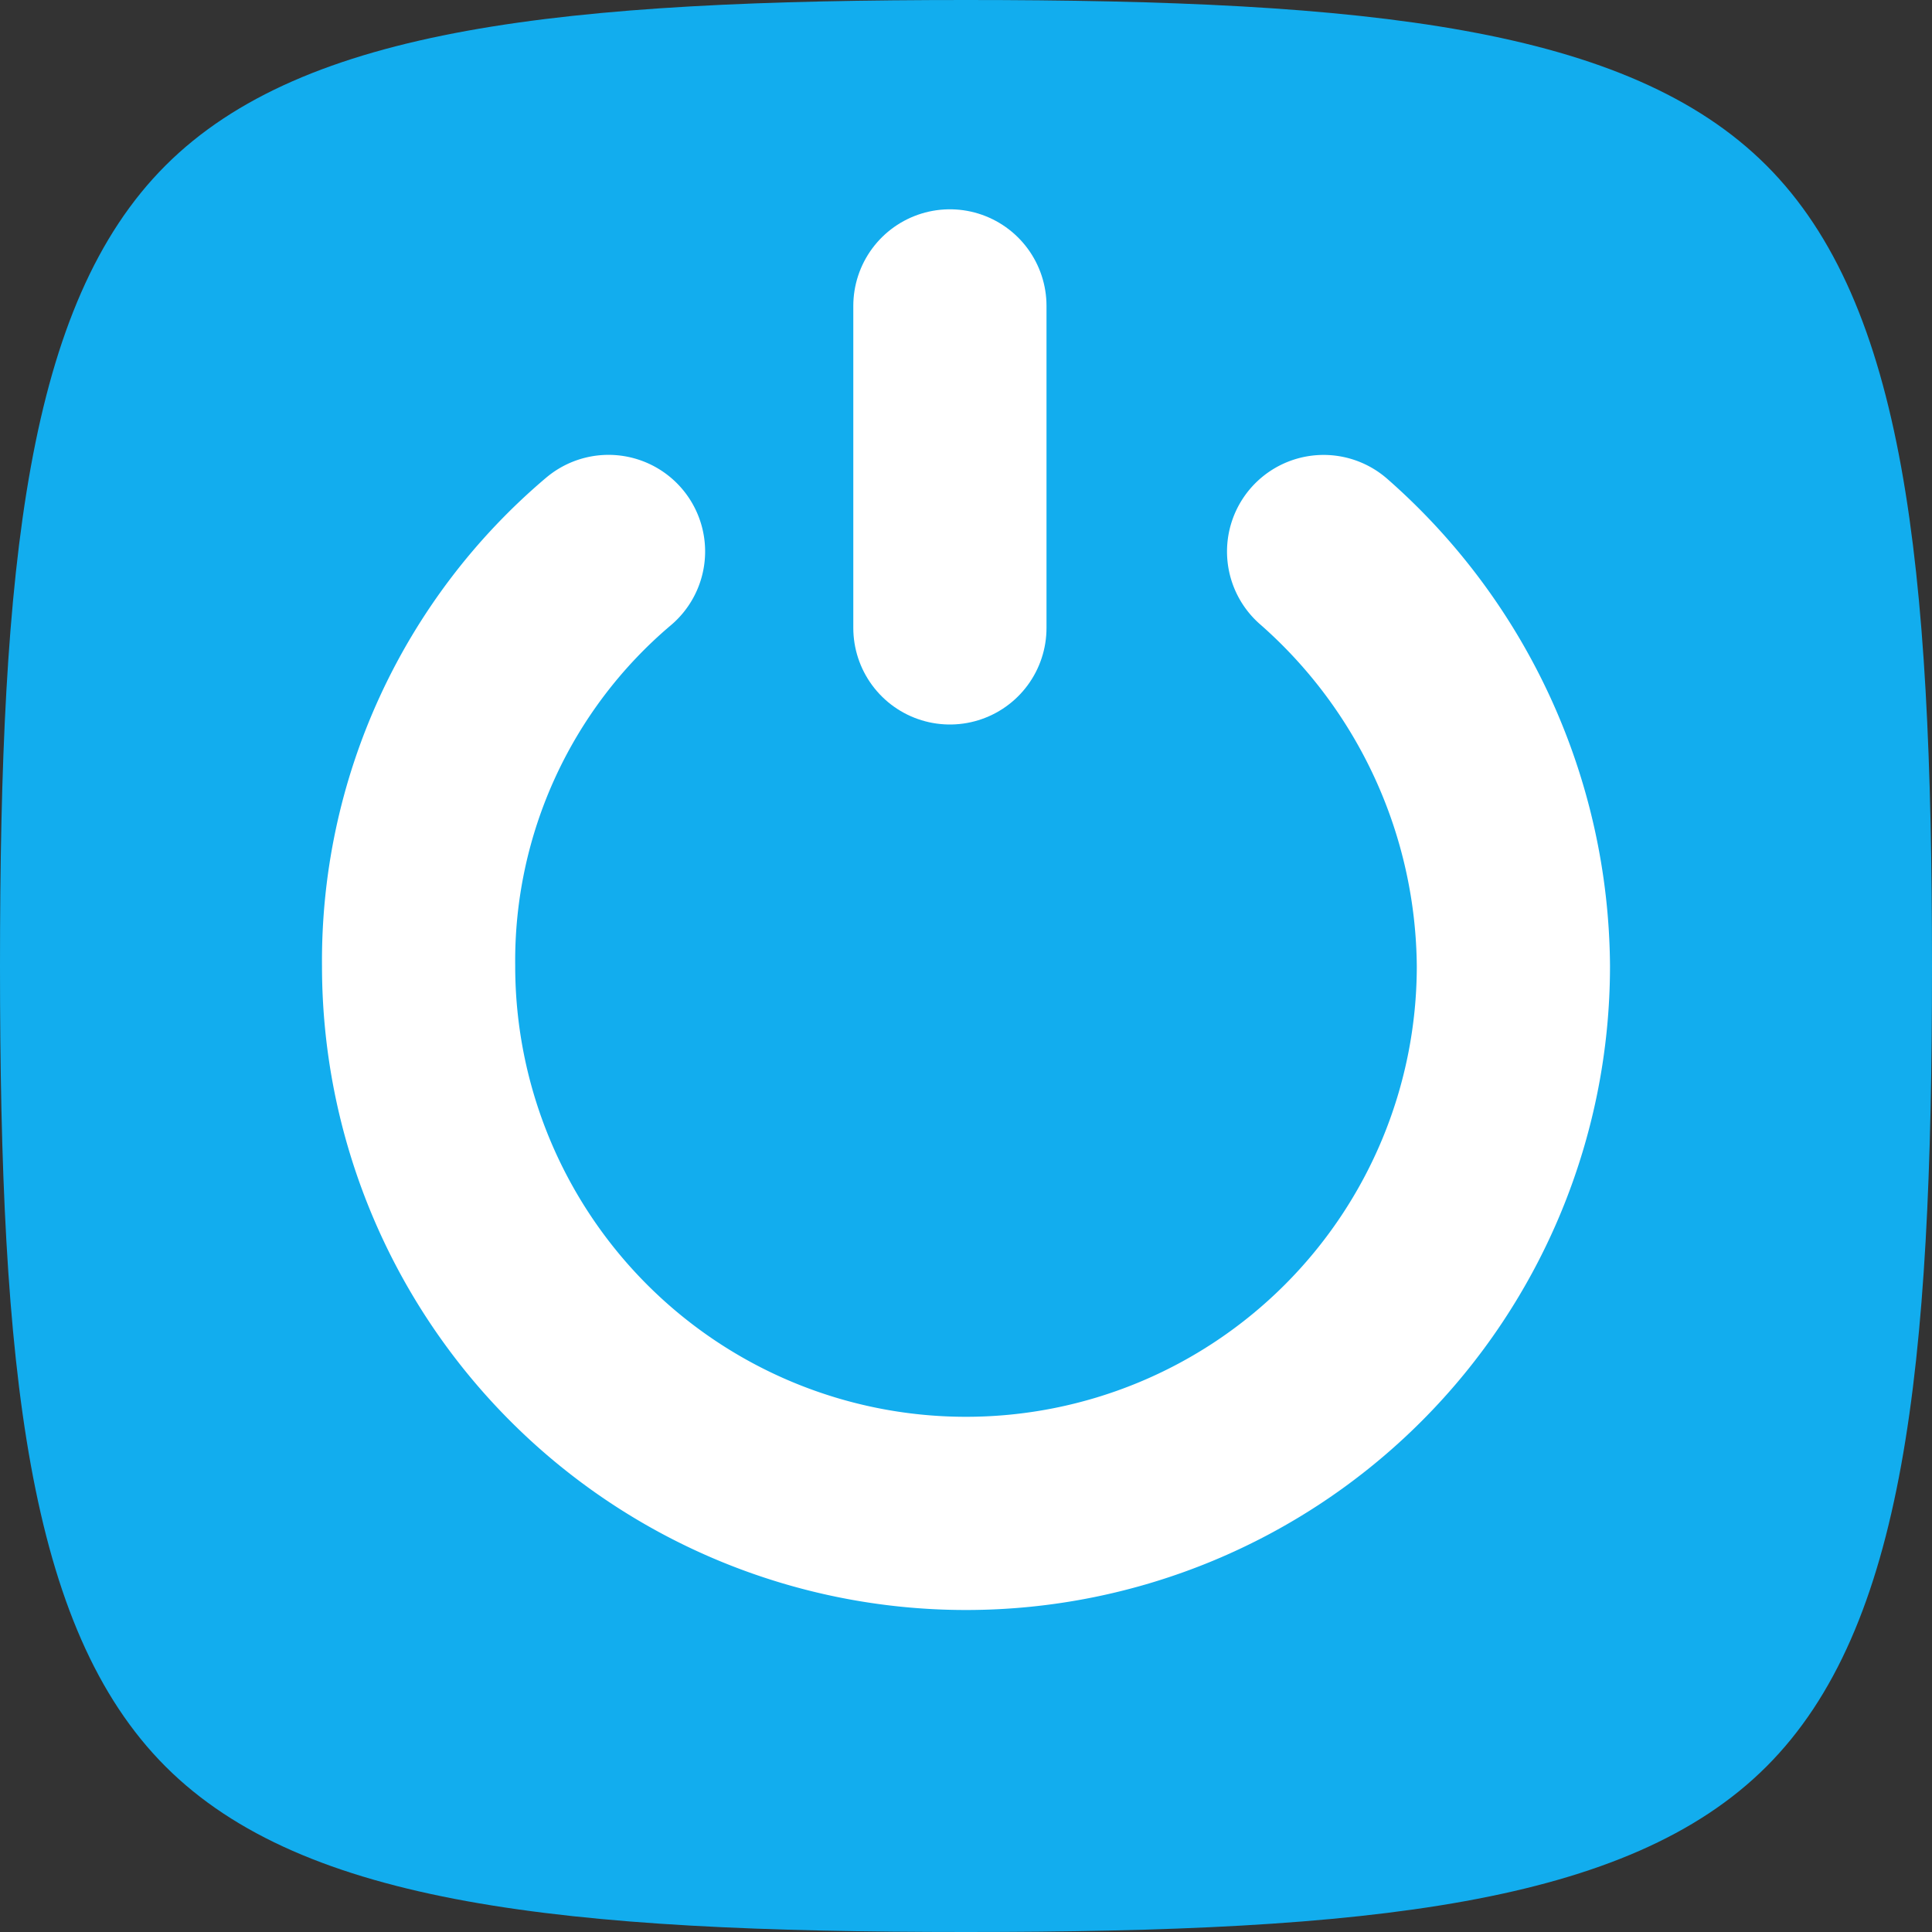
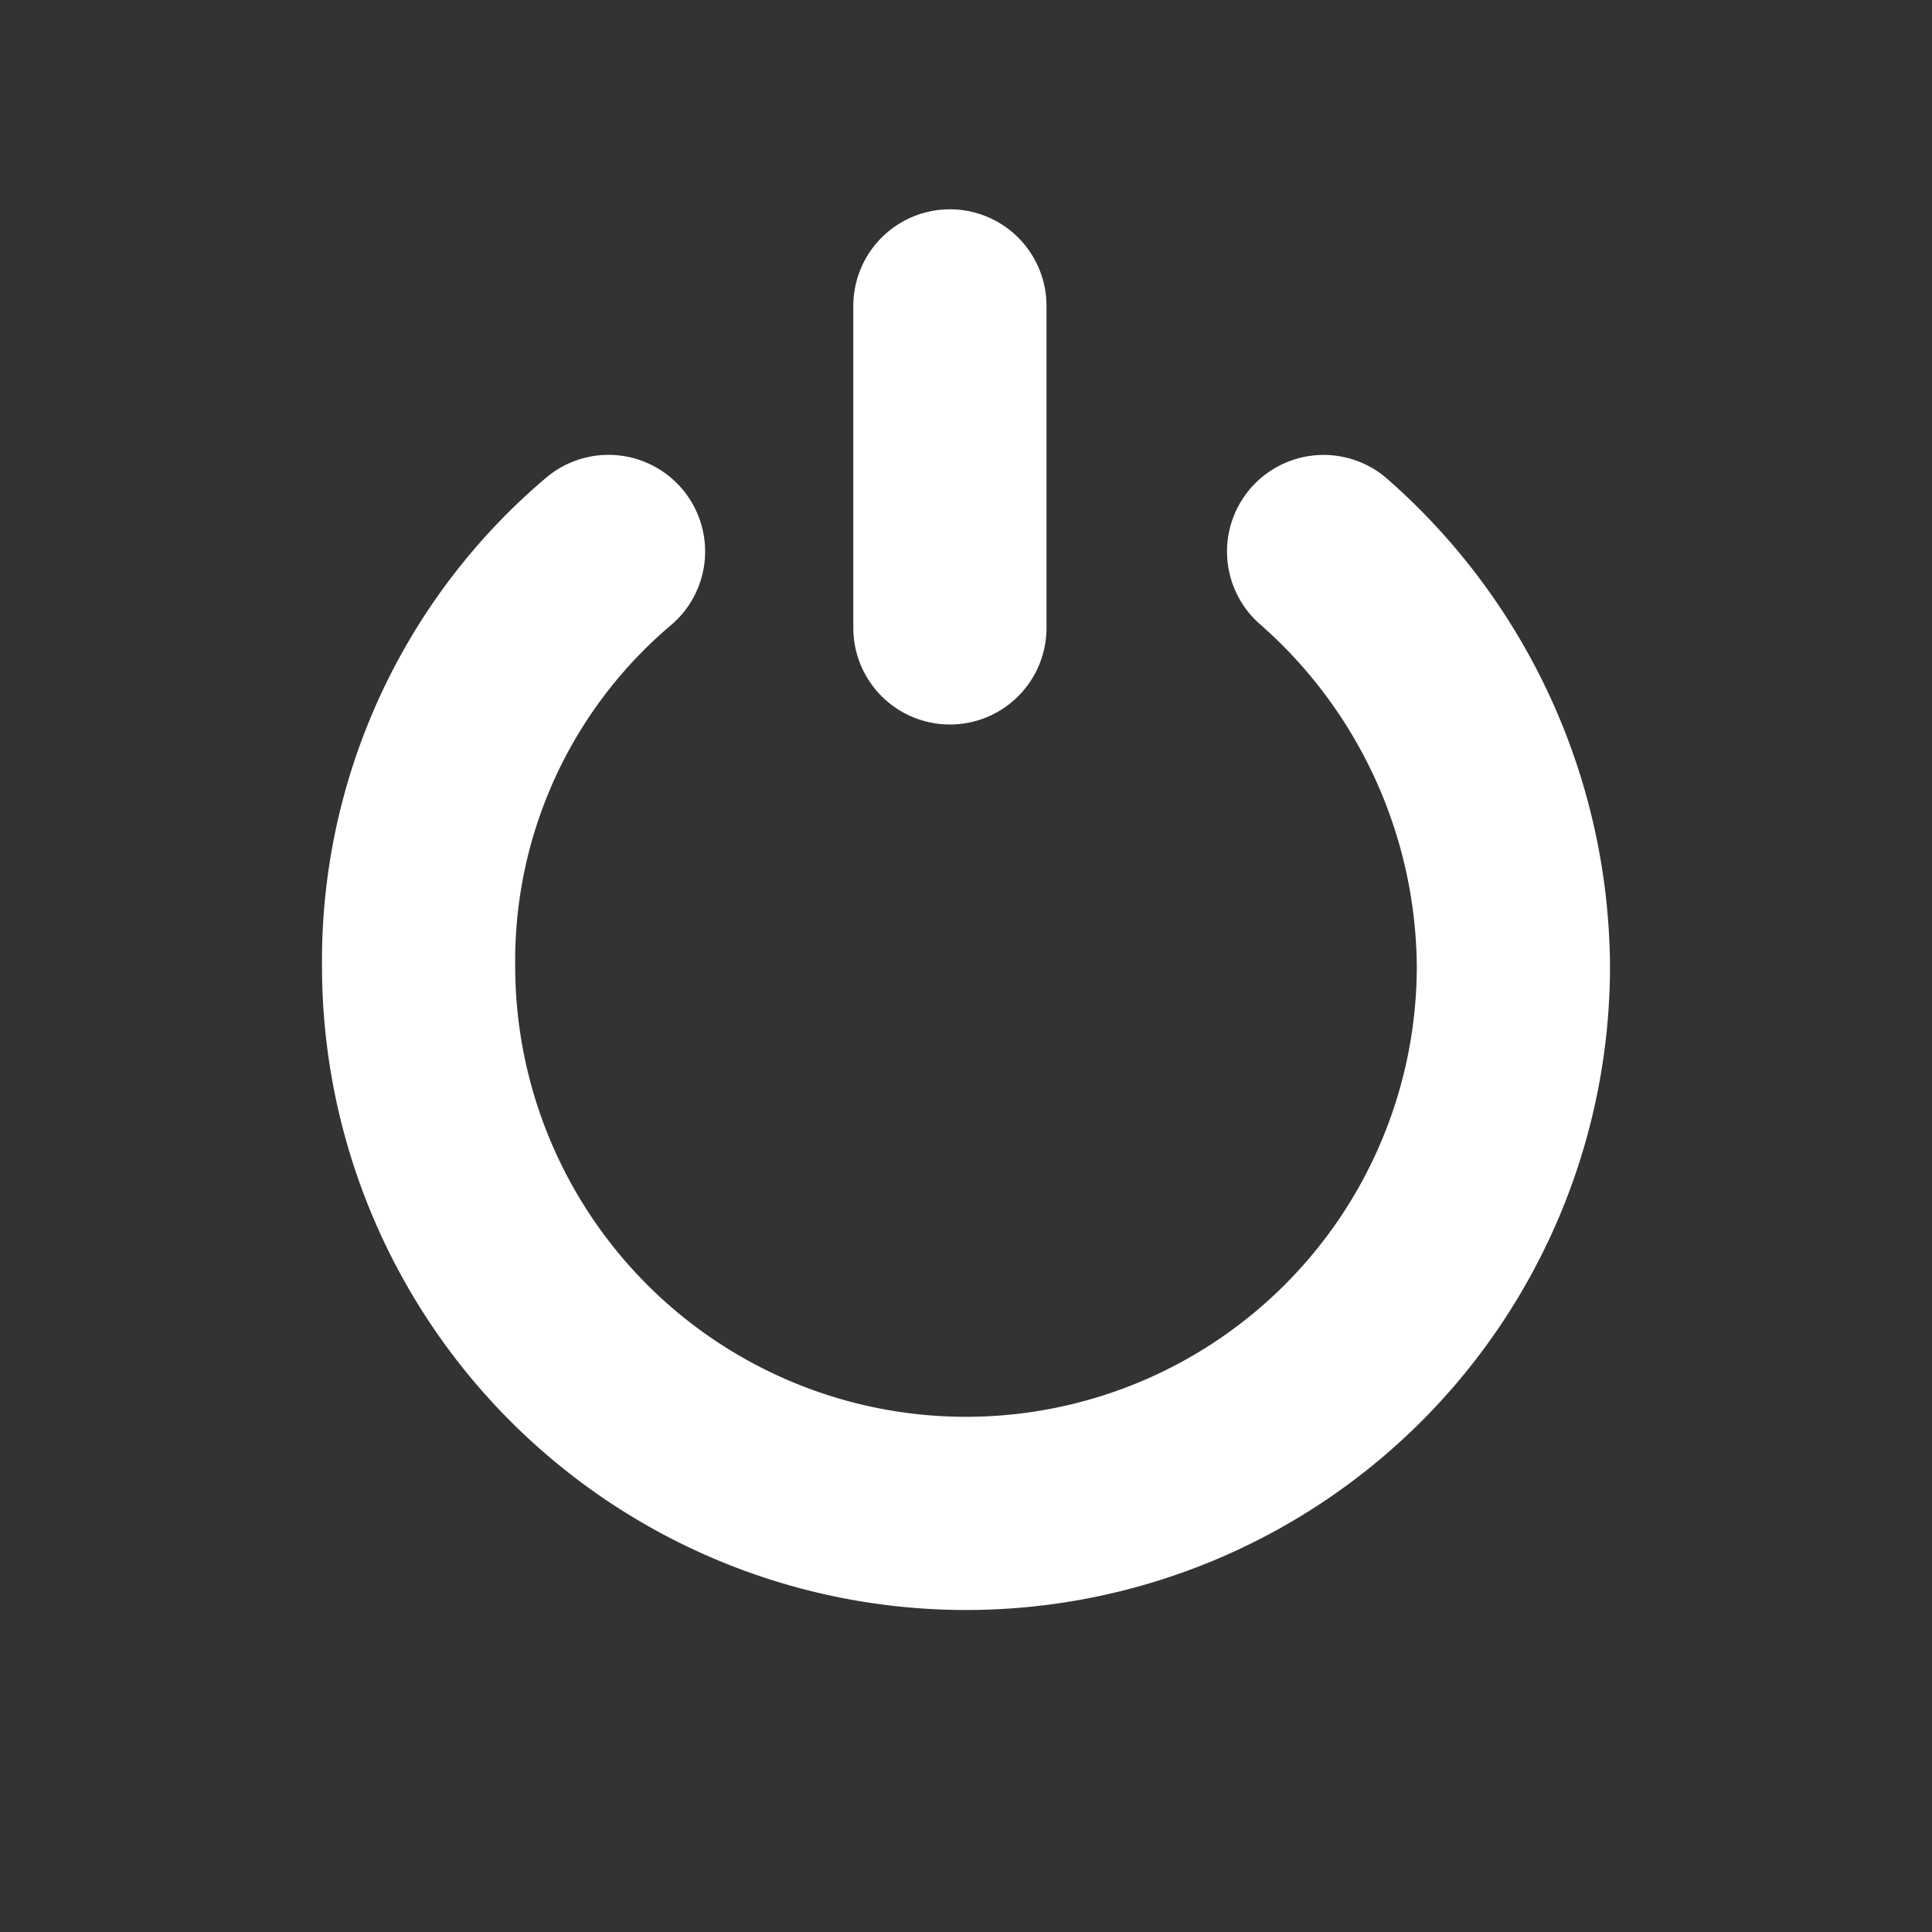
<svg xmlns="http://www.w3.org/2000/svg" width="30" height="30" viewBox="0 0 30 30">
  <rect x="0" y="0" width="30" height="30" fill="#333333" stroke="none" />
  <defs>
    <style>.a{fill:#12adee;}.b,.c{fill:none;stroke:#fff;stroke-linecap:round;stroke-width:3px;}.b{stroke-linejoin:round;}</style>
  </defs>
-   <path class="a" d="M15,30c-6.245,0-10.281-.42-12.43-2.57S0,21.245,0,15,.42,4.719,2.57,2.57,8.755,0,15,0,25.281.42,27.43,2.57,30,8.755,30,15s-.42,10.281-2.57,12.43S21.245,30,15,30Z" />
  <path class="b" d="M15.949,15.608A8.325,8.325,0,0,0,13,22.045a8.5,8.5,0,0,0,17,0,8.642,8.642,0,0,0-2.947-6.436" transform="translate(-6.5 -7.045)" />
  <line class="c" y2="5" transform="translate(14.75 4.75)" />
</svg>